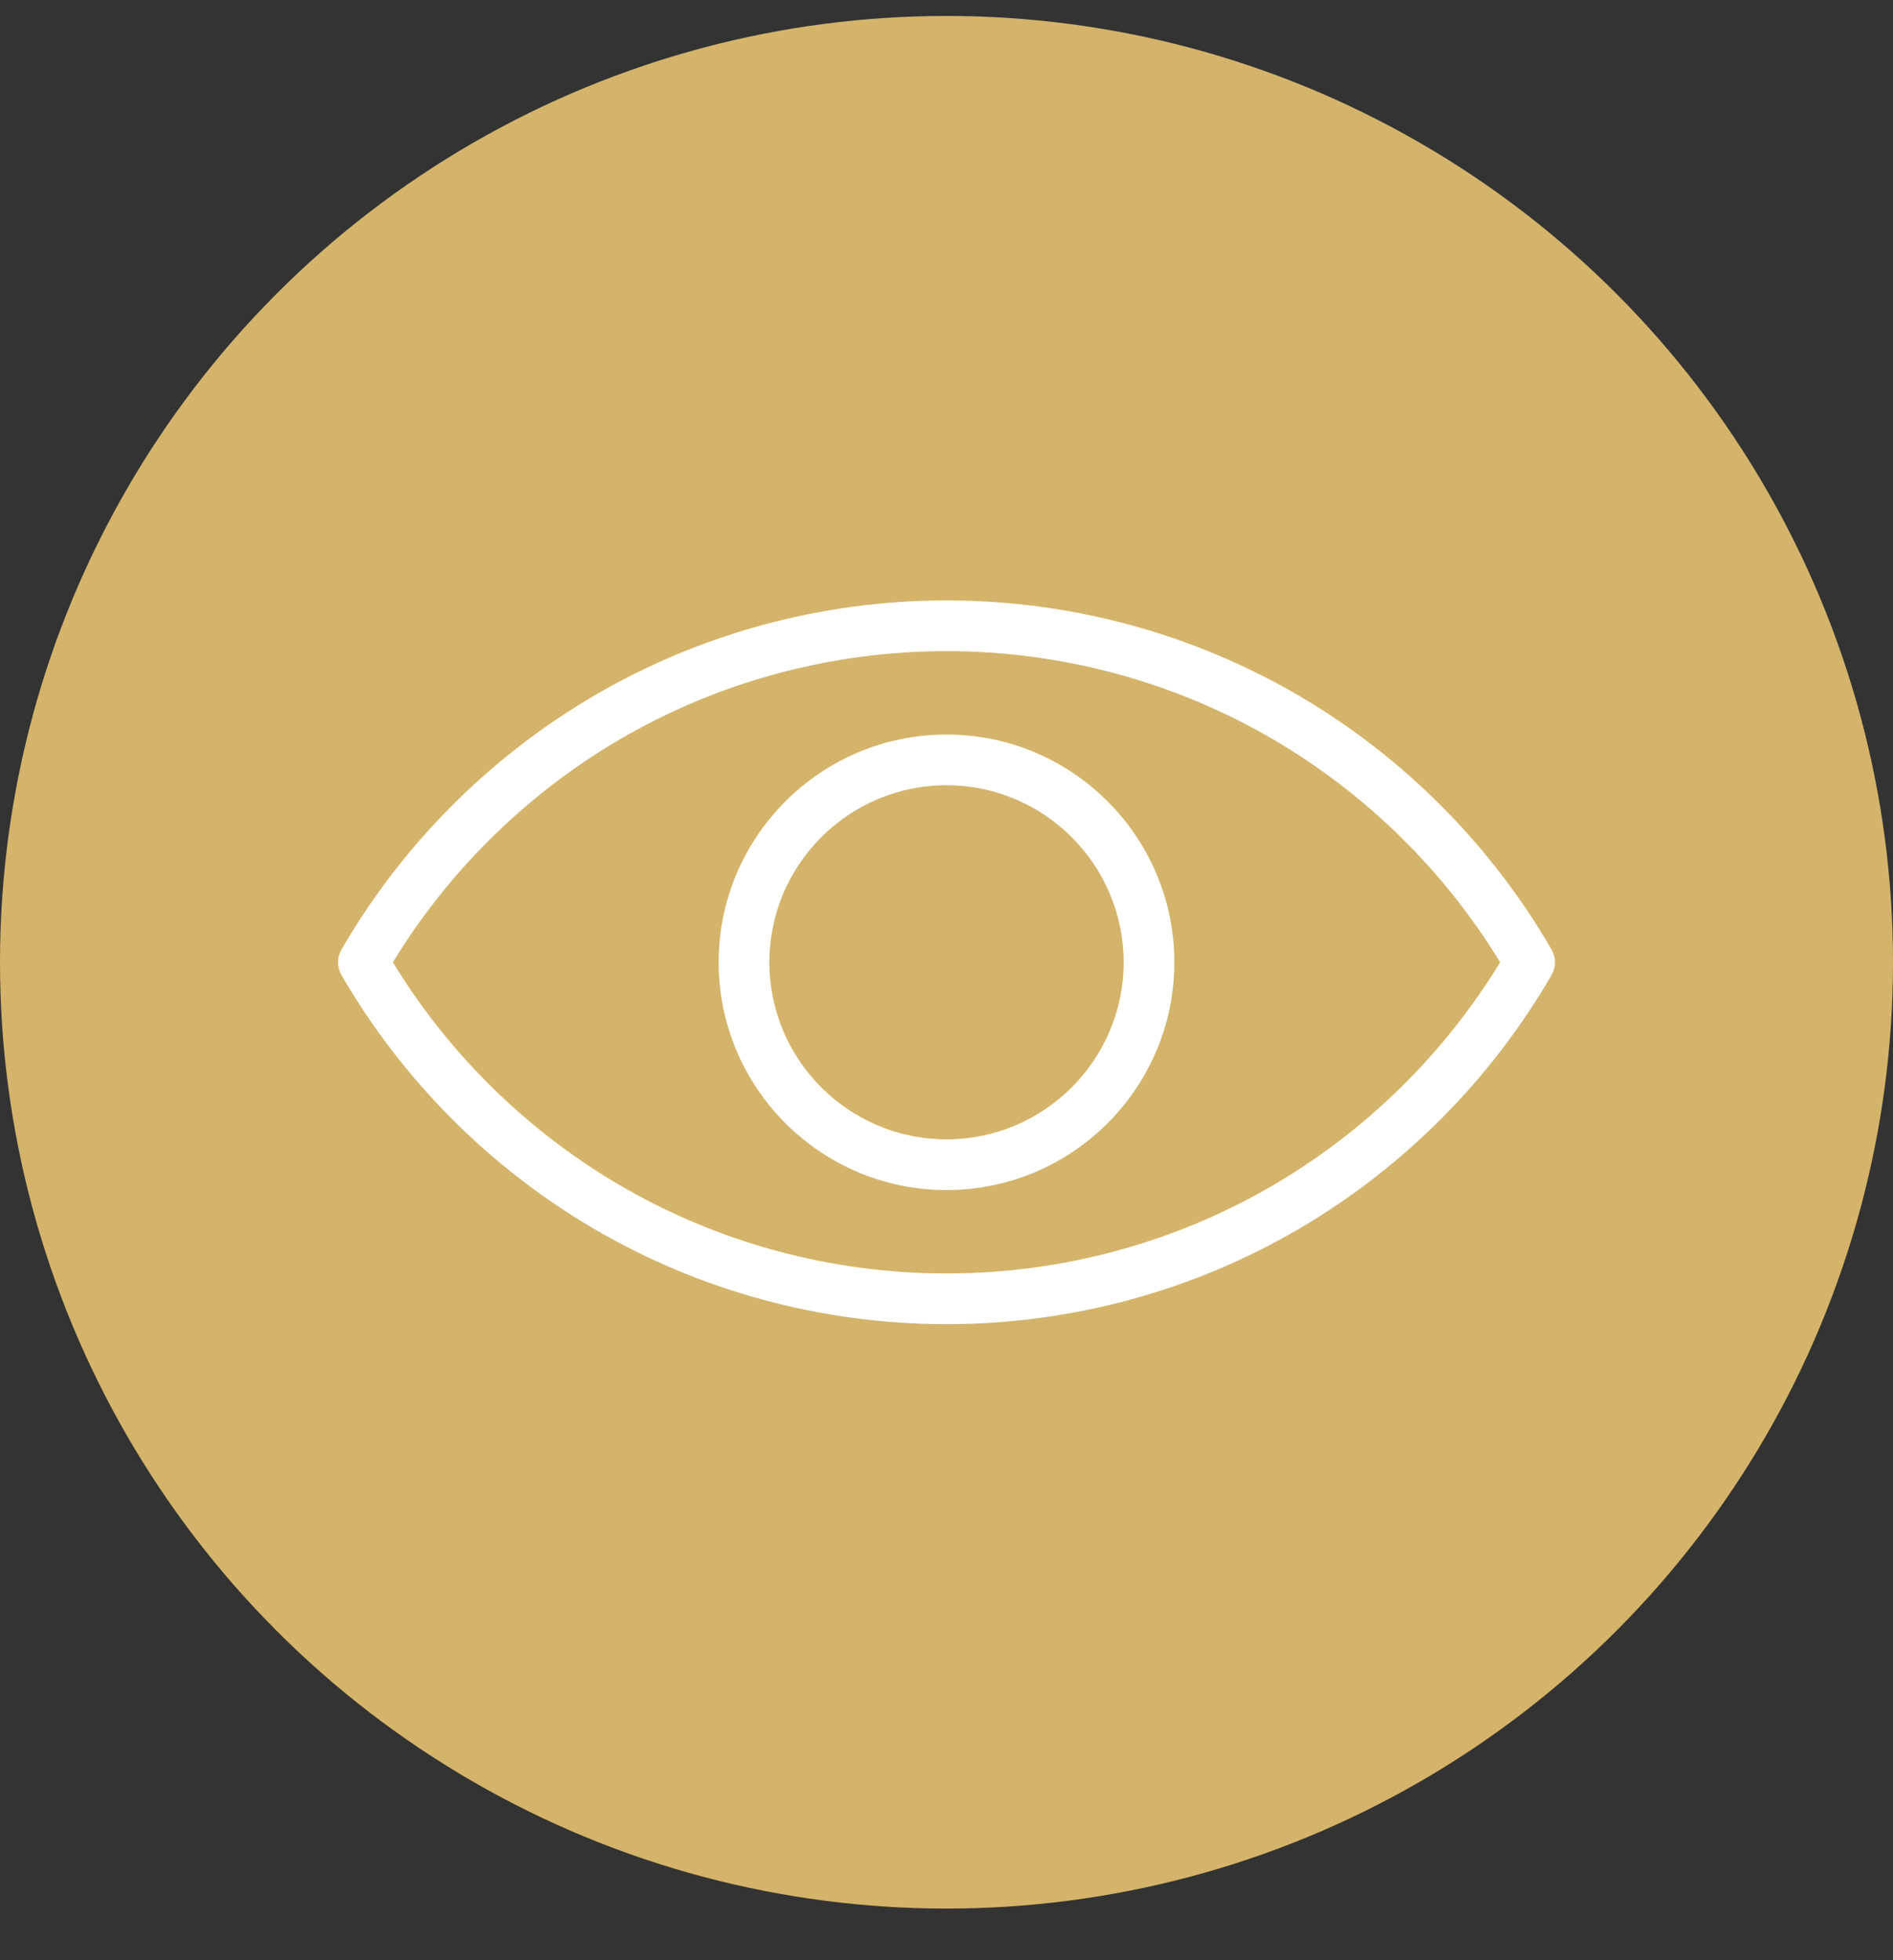
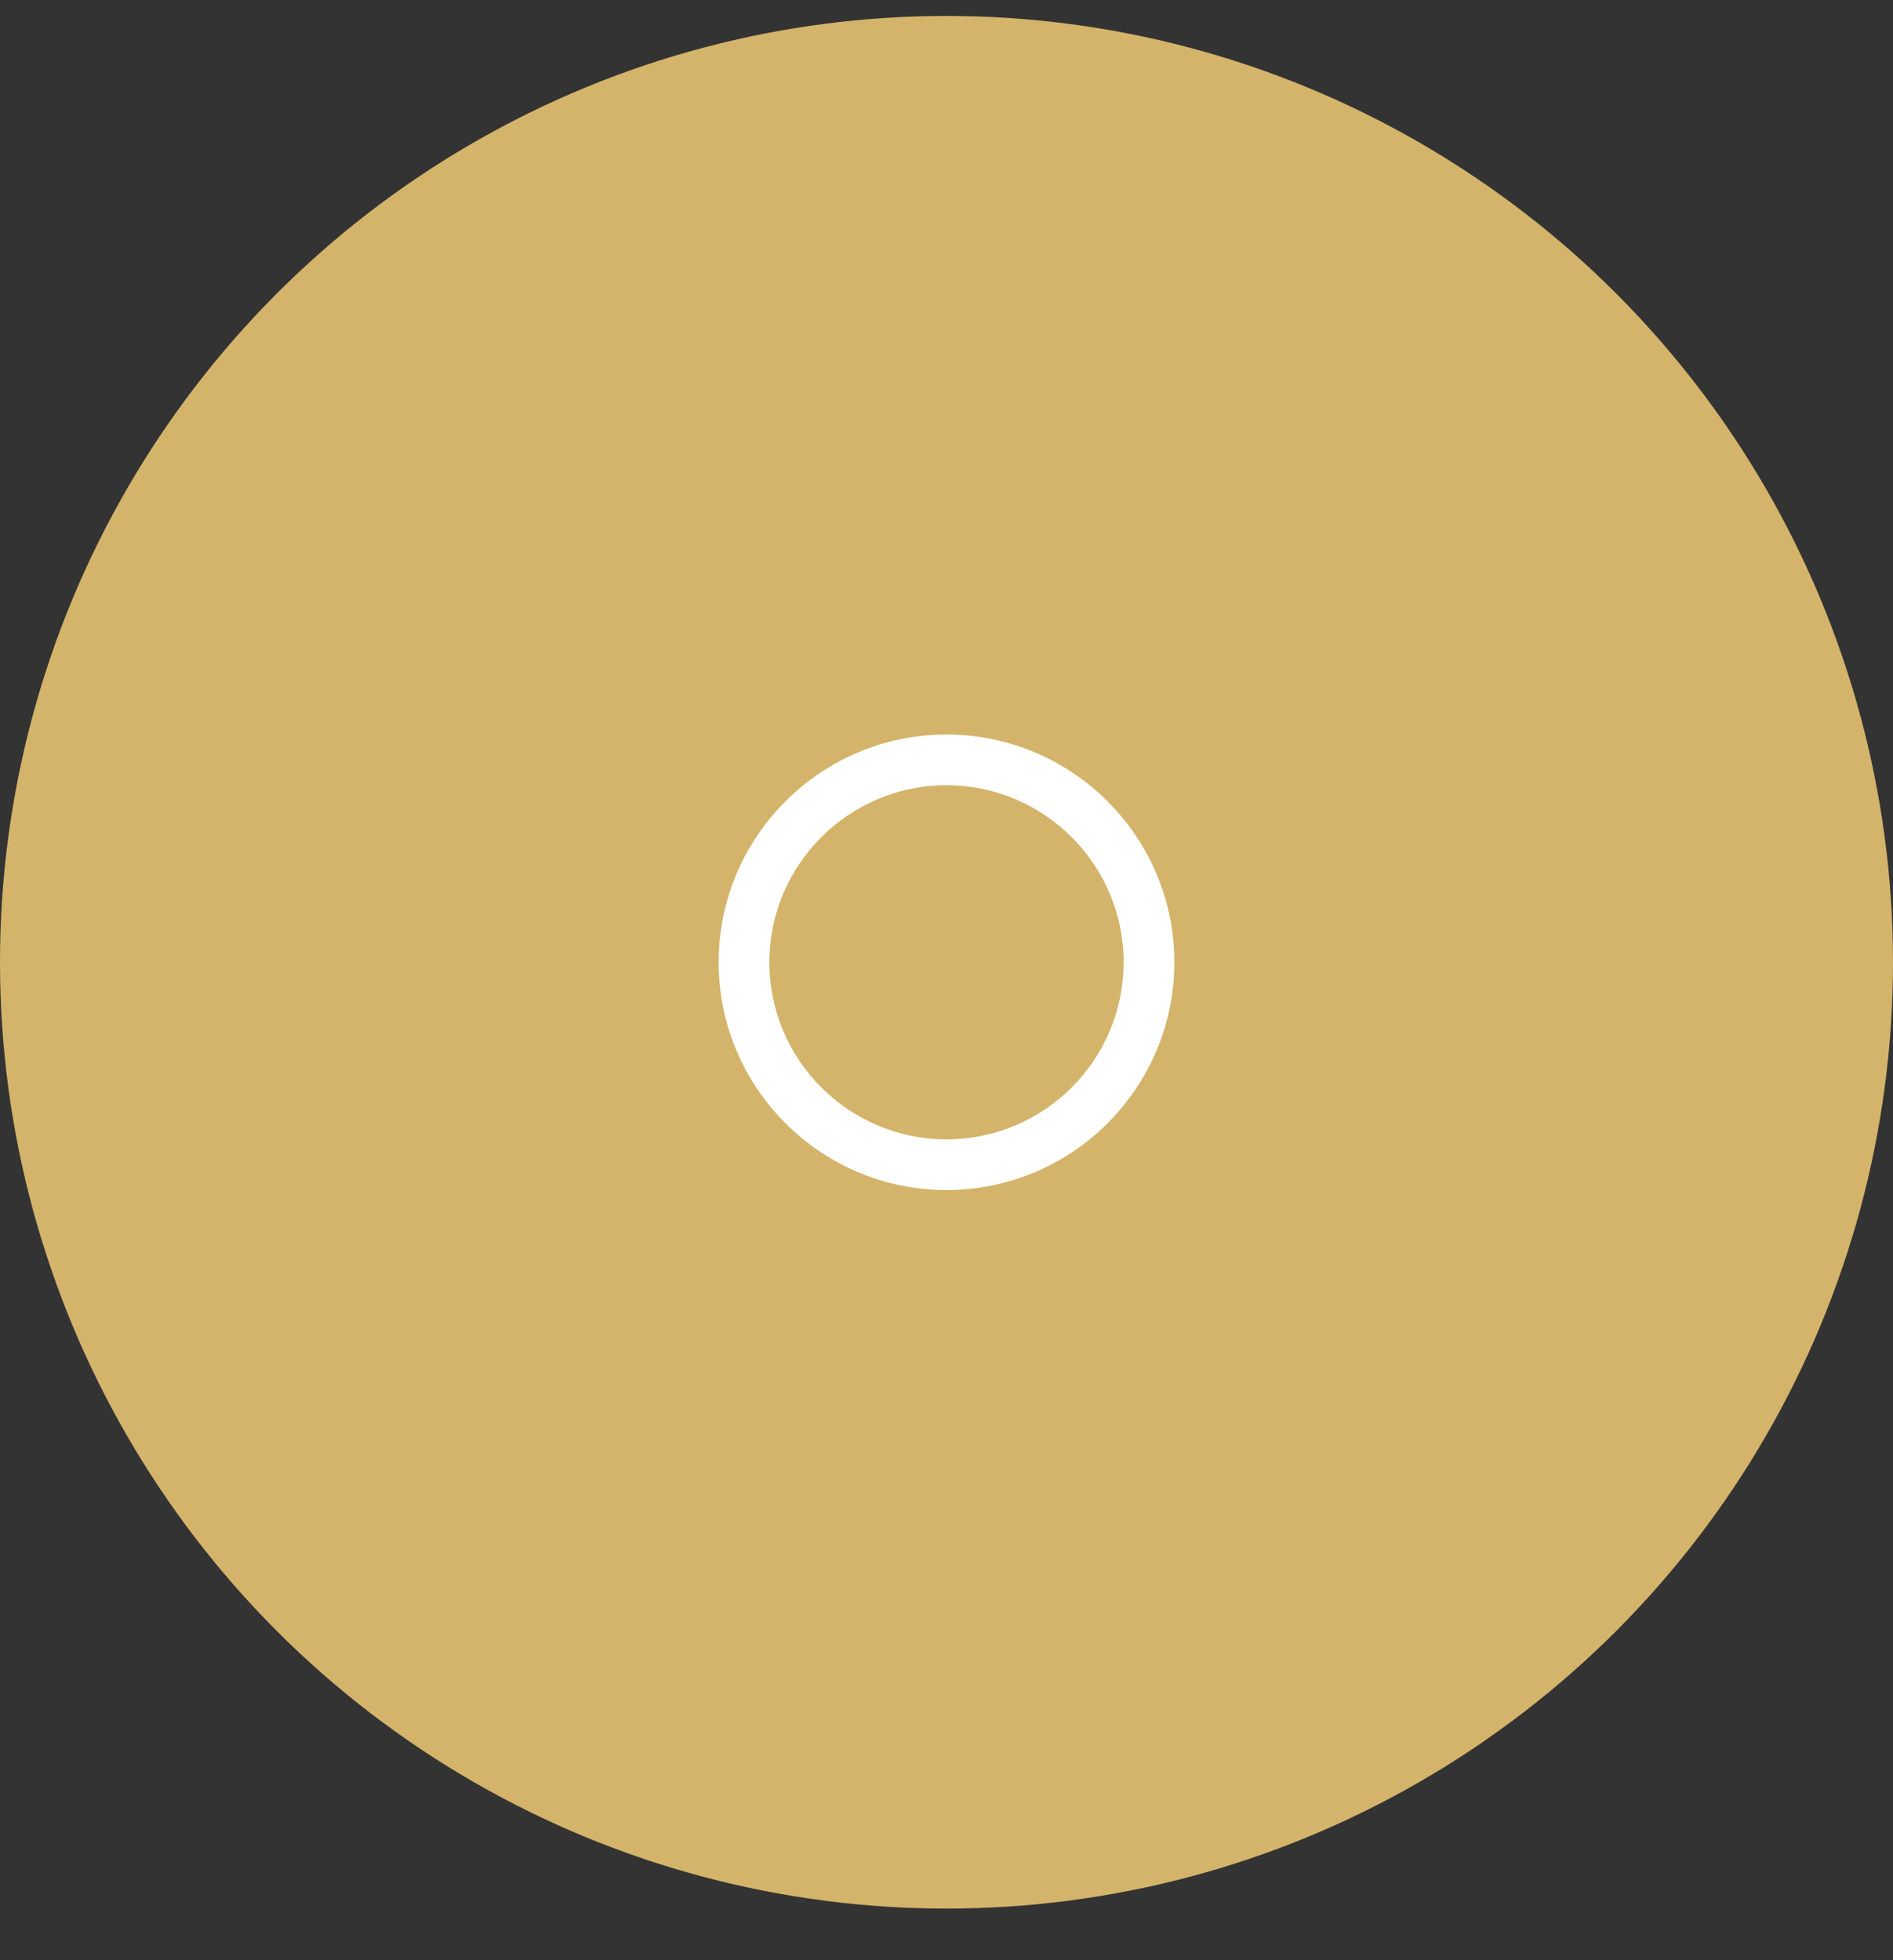
<svg xmlns="http://www.w3.org/2000/svg" fill="none" viewBox="0 0 28 29" height="29" width="28">
  <rect x="0" y="0" width="28" height="29" fill="#333333" stroke="none" />
  <circle fill="#D4B46A" r="14" cy="14.236" cx="14" />
-   <path fill="white" d="M22.95 14.049C22.057 12.506 20.774 11.213 19.239 10.308C17.658 9.376 15.846 8.883 14 8.883C12.154 8.883 10.342 9.376 8.761 10.308C7.226 11.213 5.943 12.506 5.05 14.049C4.983 14.165 4.983 14.308 5.05 14.424C5.943 15.966 7.226 17.26 8.761 18.165C10.342 19.097 12.154 19.59 14 19.59C15.846 19.59 17.658 19.097 19.239 18.165C20.774 17.26 22.057 15.966 22.95 14.424C23.017 14.308 23.017 14.165 22.95 14.049ZM18.858 17.519C17.392 18.383 15.712 18.84 14 18.84C12.288 18.84 10.608 18.383 9.141 17.519C7.78 16.716 6.633 15.585 5.811 14.236C6.633 12.888 7.78 11.757 9.141 10.954C10.608 10.09 12.288 9.633 14 9.633C15.712 9.633 17.392 10.09 18.858 10.954C20.22 11.757 21.367 12.888 22.189 14.236C21.367 15.585 20.22 16.716 18.858 17.519Z" />
  <path fill="white" d="M14 10.867C12.142 10.867 10.63 12.378 10.63 14.236C10.63 16.095 12.142 17.606 14 17.606C15.858 17.606 17.37 16.095 17.37 14.236C17.37 12.378 15.858 10.867 14 10.867ZM14 16.856C12.556 16.856 11.38 15.681 11.38 14.236C11.38 12.792 12.556 11.617 14 11.617C15.444 11.617 16.62 12.792 16.62 14.236C16.62 15.681 15.444 16.856 14 16.856Z" />
</svg>